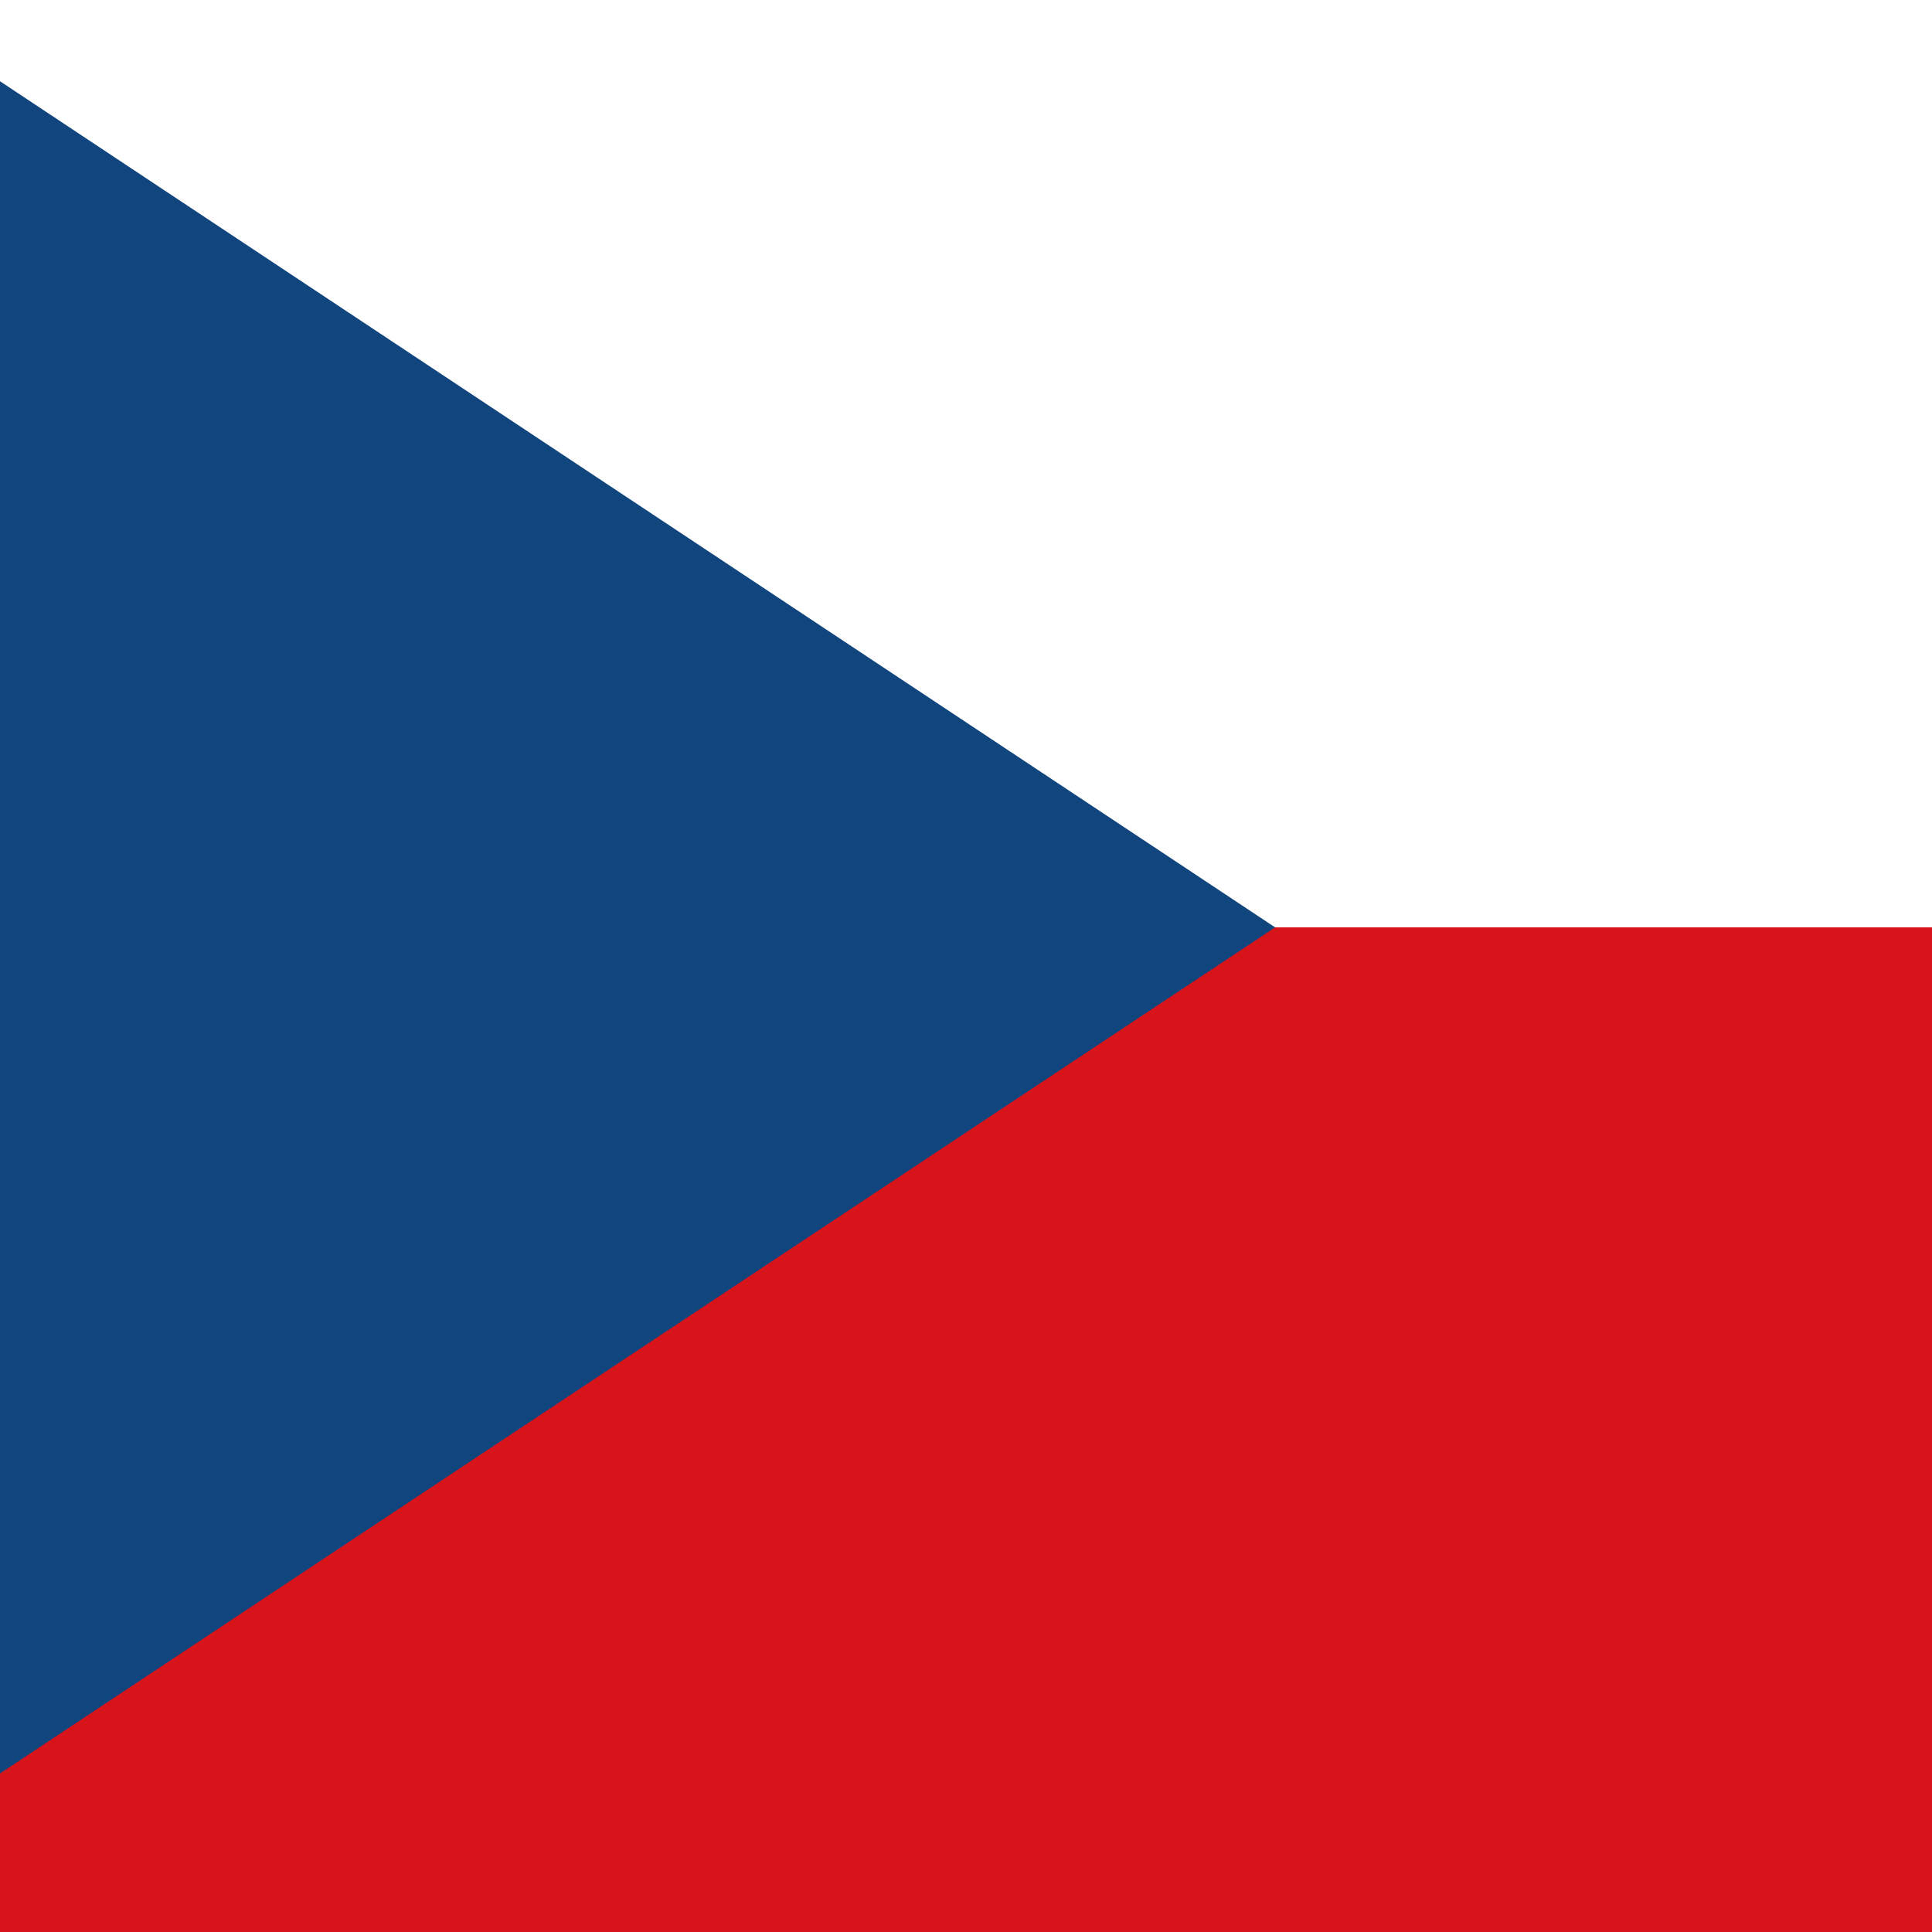
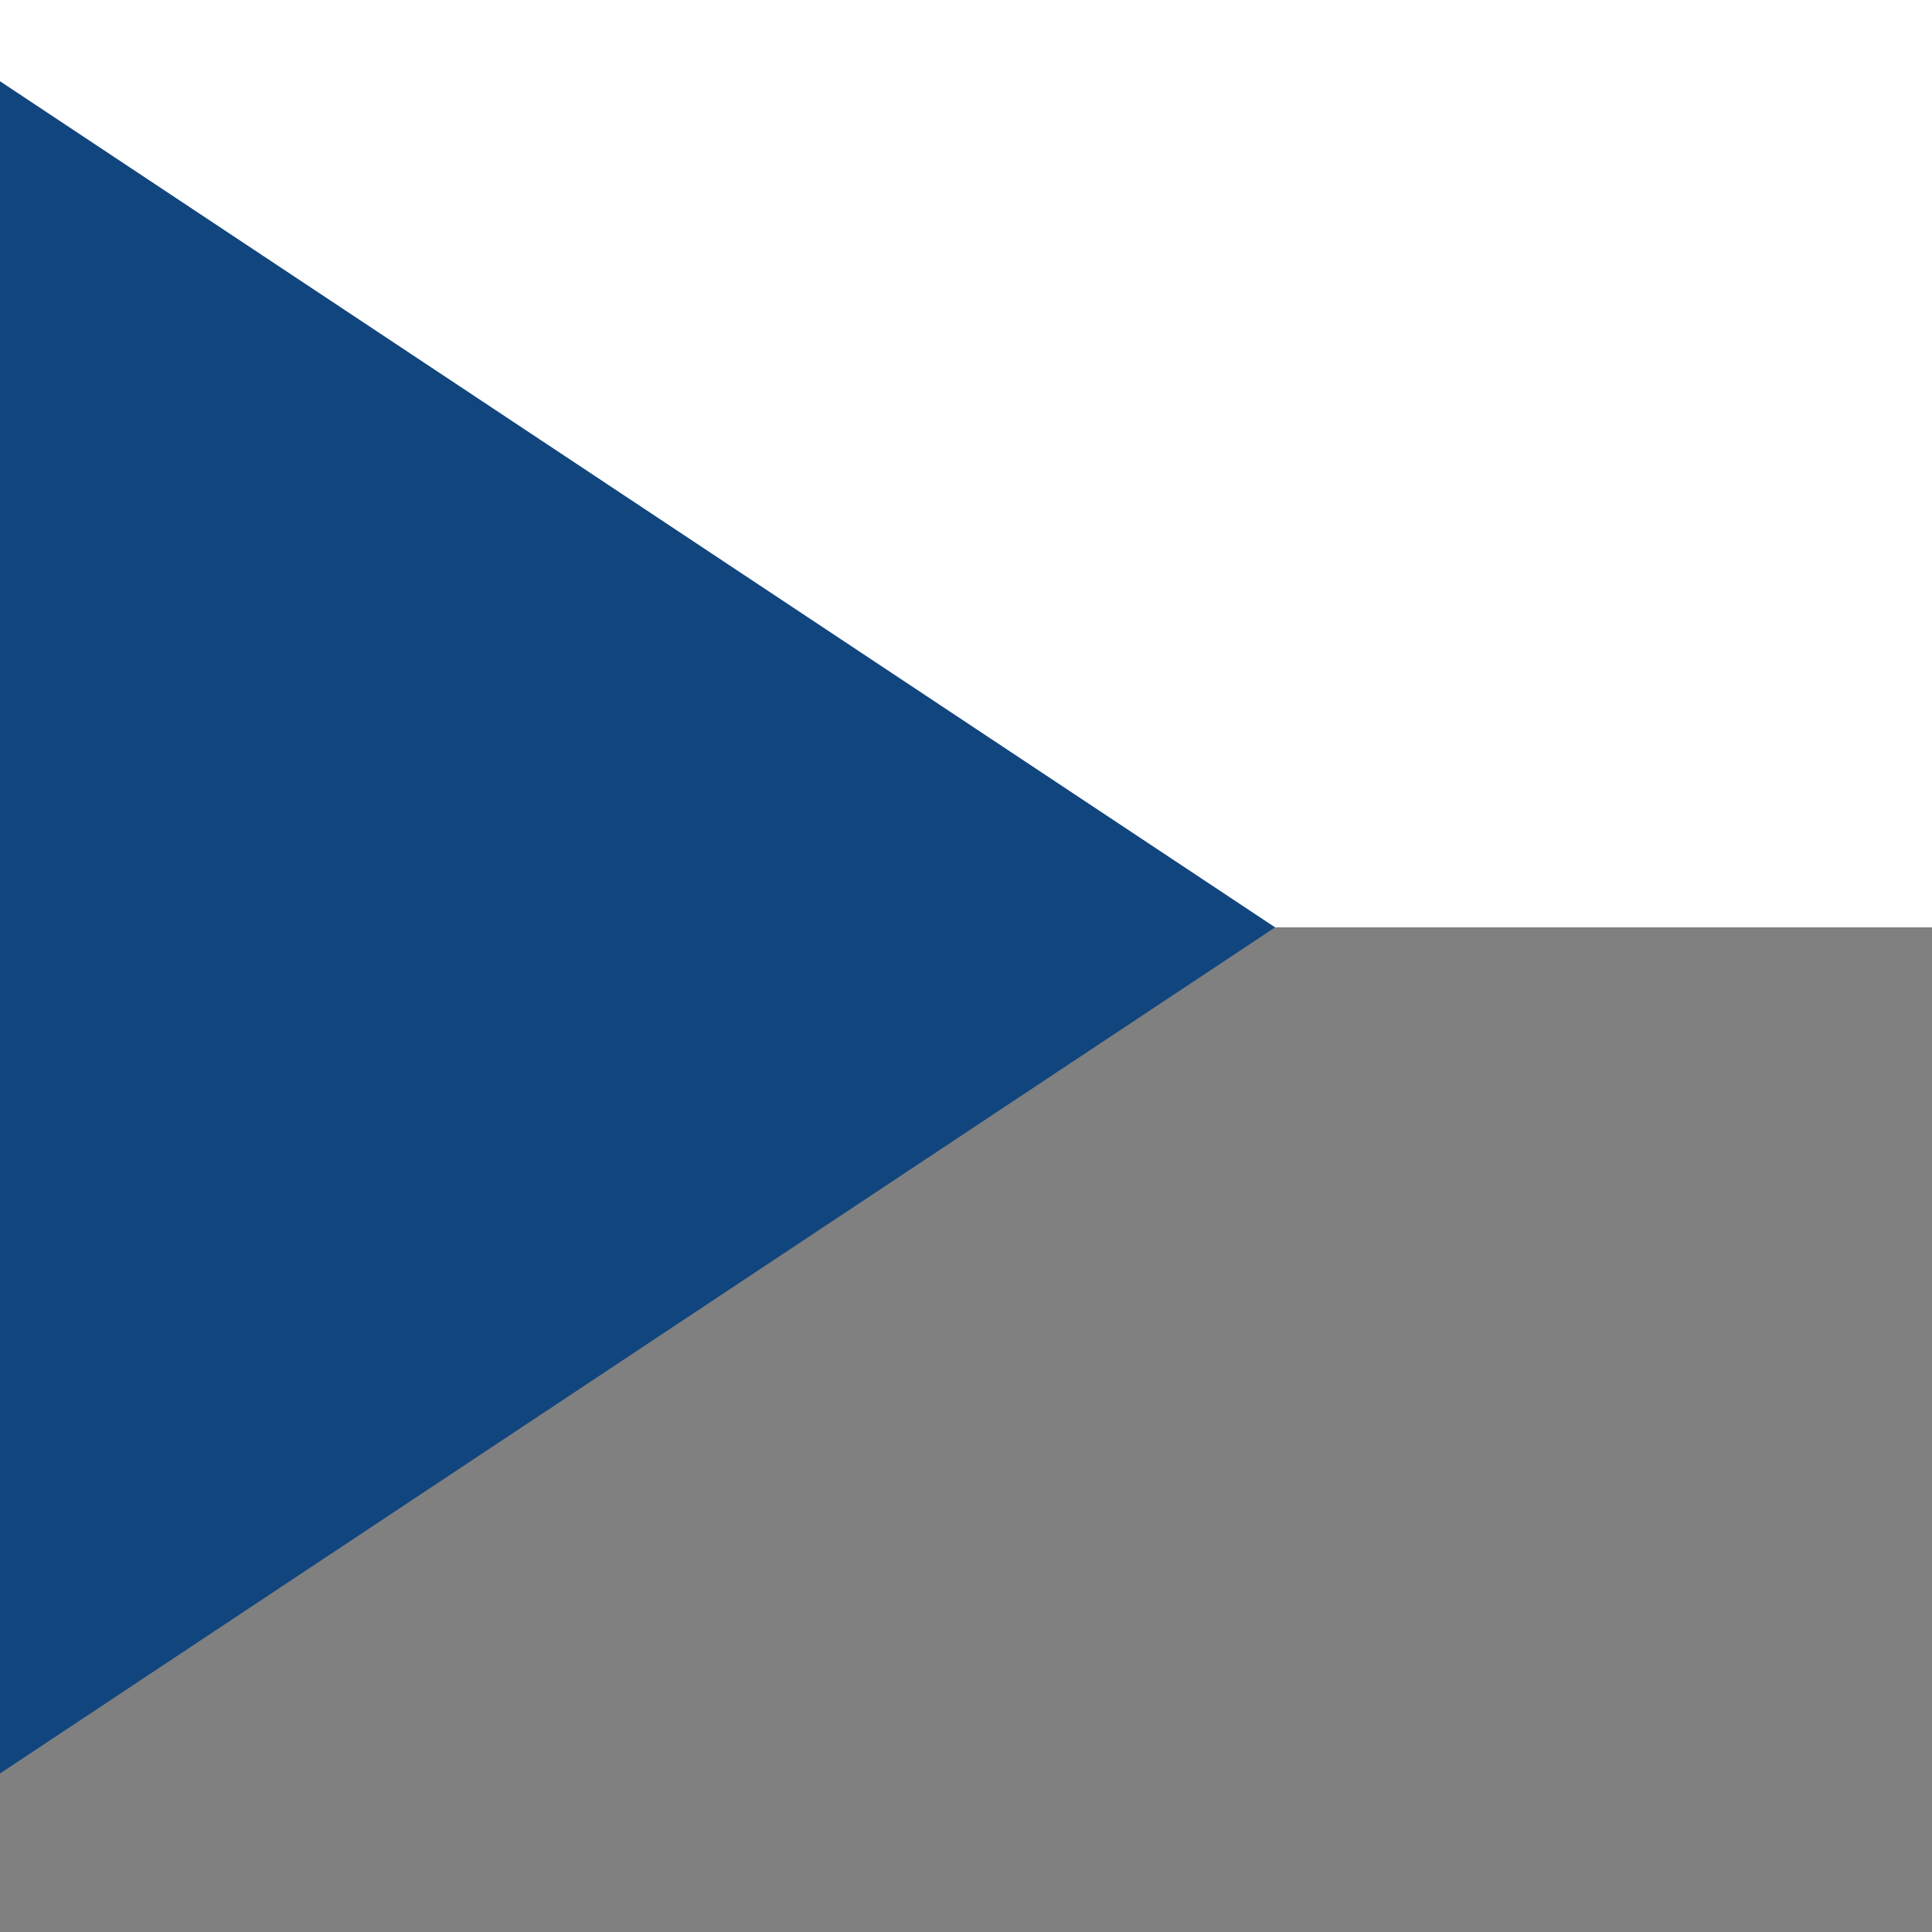
<svg xmlns="http://www.w3.org/2000/svg" width="50" height="50" viewBox="0 0 50 50" fill="none">
  <rect x="0" y="0" width="50" height="50" fill="#808080" stroke="none" />
  <g clip-path="url(#clip0_264_20)">
-     <path d="M140 -47H-74V95H140V-47Z" fill="#D7141A" />
    <path d="M140 -47H-74V24H140V-47Z" fill="white" />
    <path d="M33 24L-74 -47V95L33 24Z" fill="#11457E" />
  </g>
  <defs>
    <clipPath id="clip0_264_20">
      <rect width="50" height="50" fill="white" />
    </clipPath>
  </defs>
</svg>